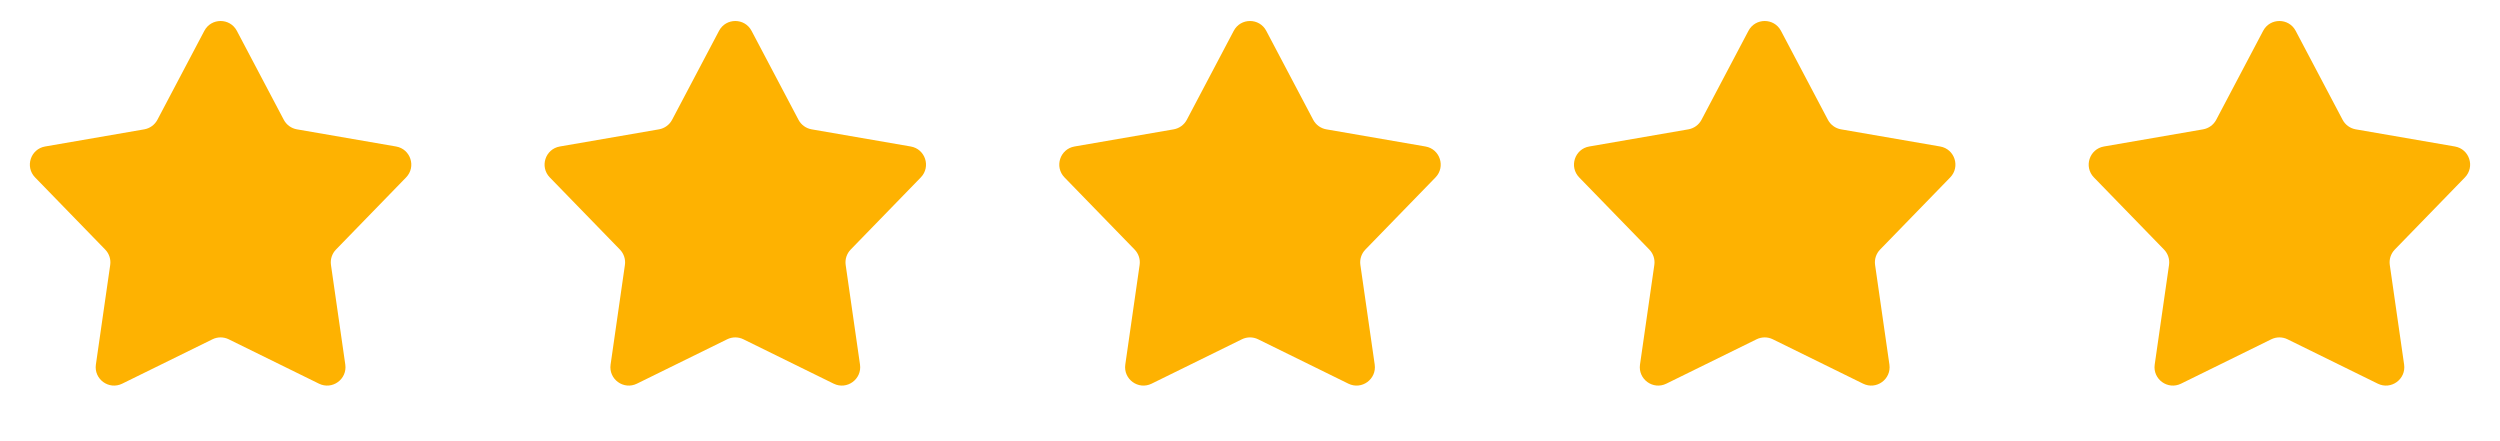
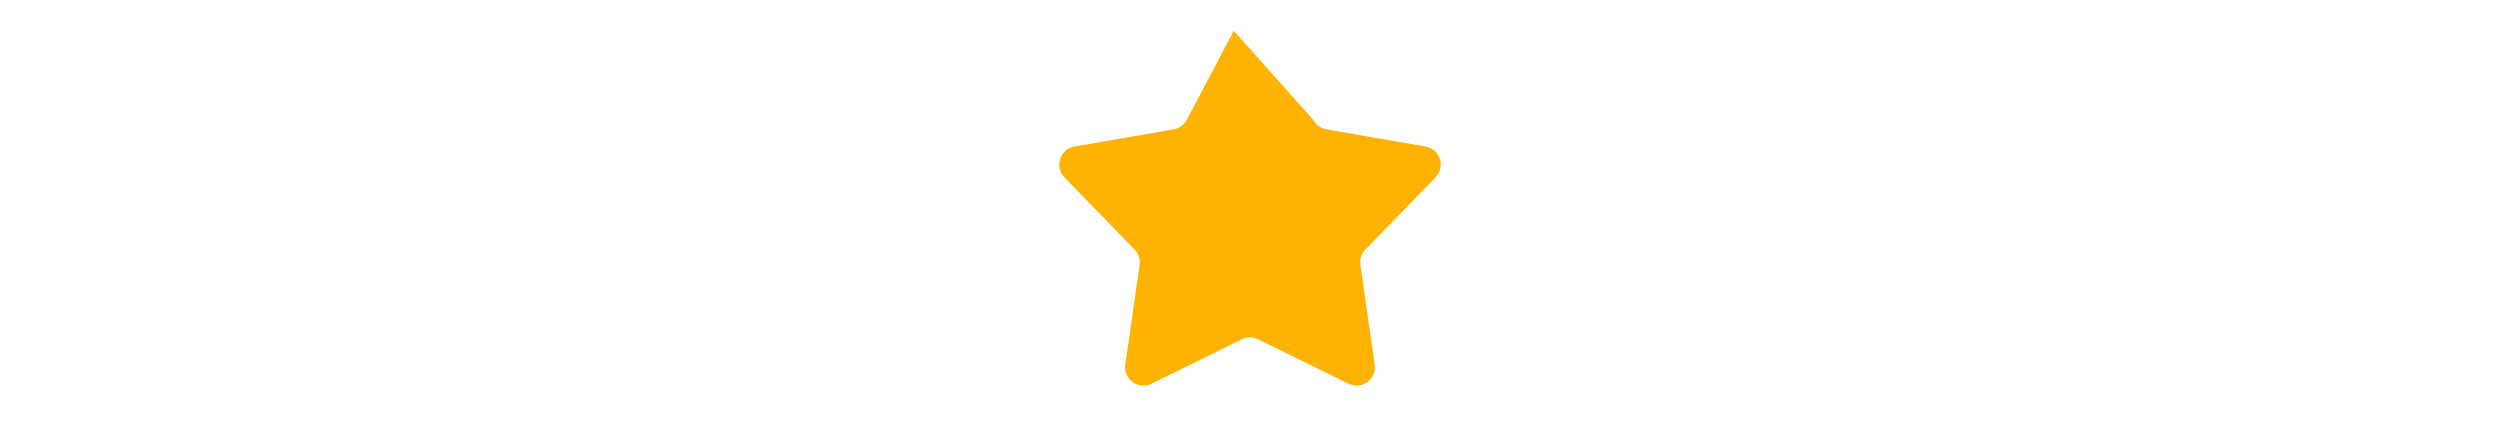
<svg xmlns="http://www.w3.org/2000/svg" width="136" height="24" viewBox="0 0 136 24" fill="none">
-   <path d="M11.116 1.676C11.491 0.965 12.509 0.965 12.884 1.676L15.438 6.517C15.583 6.791 15.847 6.983 16.152 7.036L21.545 7.969C22.337 8.106 22.652 9.074 22.092 9.651L18.277 13.576C18.061 13.798 17.96 14.108 18.005 14.415L18.784 19.832C18.898 20.628 18.074 21.227 17.353 20.872L12.441 18.457C12.163 18.32 11.837 18.32 11.559 18.457L6.647 20.872C5.926 21.227 5.102 20.628 5.216 19.832L5.995 14.415C6.04 14.108 5.939 13.798 5.723 13.576L1.908 9.651C1.348 9.074 1.663 8.106 2.455 7.969L7.848 7.036C8.153 6.983 8.417 6.791 8.562 6.517L11.116 1.676Z" fill="#FEB201" />
-   <path d="M39.116 1.676C39.491 0.965 40.509 0.965 40.884 1.676L43.438 6.517C43.583 6.791 43.847 6.983 44.152 7.036L49.545 7.969C50.337 8.106 50.652 9.074 50.092 9.651L46.277 13.576C46.061 13.798 45.96 14.108 46.005 14.415L46.784 19.832C46.898 20.628 46.074 21.227 45.353 20.872L40.441 18.457C40.163 18.32 39.837 18.32 39.559 18.457L34.647 20.872C33.926 21.227 33.102 20.628 33.216 19.832L33.995 14.415C34.04 14.108 33.939 13.798 33.723 13.576L29.908 9.651C29.348 9.074 29.663 8.106 30.455 7.969L35.848 7.036C36.153 6.983 36.417 6.791 36.562 6.517L39.116 1.676Z" fill="#FEB201" />
-   <path d="M67.116 1.676C67.491 0.965 68.509 0.965 68.884 1.676L71.438 6.517C71.583 6.791 71.847 6.983 72.152 7.036L77.545 7.969C78.337 8.106 78.652 9.074 78.092 9.651L74.277 13.576C74.061 13.798 73.96 14.108 74.005 14.415L74.784 19.832C74.898 20.628 74.074 21.227 73.353 20.872L68.441 18.457C68.163 18.32 67.837 18.32 67.559 18.457L62.647 20.872C61.926 21.227 61.102 20.628 61.216 19.832L61.995 14.415C62.04 14.108 61.939 13.798 61.723 13.576L57.908 9.651C57.348 9.074 57.663 8.106 58.455 7.969L63.848 7.036C64.153 6.983 64.417 6.791 64.562 6.517L67.116 1.676Z" fill="#FEB201" />
-   <path d="M95.116 1.676C95.491 0.965 96.509 0.965 96.884 1.676L99.438 6.517C99.583 6.791 99.847 6.983 100.152 7.036L105.545 7.969C106.337 8.106 106.652 9.074 106.092 9.651L102.277 13.576C102.061 13.798 101.96 14.108 102.005 14.415L102.784 19.832C102.898 20.628 102.074 21.227 101.353 20.872L96.441 18.457C96.163 18.32 95.837 18.32 95.559 18.457L90.647 20.872C89.926 21.227 89.102 20.628 89.216 19.832L89.995 14.415C90.04 14.108 89.939 13.798 89.723 13.576L85.908 9.651C85.348 9.074 85.663 8.106 86.455 7.969L91.848 7.036C92.153 6.983 92.417 6.791 92.562 6.517L95.116 1.676Z" fill="#FEB201" />
-   <path d="M123.116 1.676C123.491 0.965 124.509 0.965 124.884 1.676L127.438 6.517C127.583 6.791 127.847 6.983 128.152 7.036L133.545 7.969C134.337 8.106 134.652 9.074 134.092 9.651L130.277 13.576C130.061 13.798 129.96 14.108 130.005 14.415L130.784 19.832C130.898 20.628 130.074 21.227 129.353 20.872L124.441 18.457C124.163 18.32 123.837 18.32 123.559 18.457L118.647 20.872C117.926 21.227 117.102 20.628 117.216 19.832L117.995 14.415C118.04 14.108 117.939 13.798 117.723 13.576L113.908 9.651C113.348 9.074 113.663 8.106 114.455 7.969L119.848 7.036C120.153 6.983 120.417 6.791 120.562 6.517L123.116 1.676Z" fill="#FEB201" />
+   <path d="M67.116 1.676L71.438 6.517C71.583 6.791 71.847 6.983 72.152 7.036L77.545 7.969C78.337 8.106 78.652 9.074 78.092 9.651L74.277 13.576C74.061 13.798 73.96 14.108 74.005 14.415L74.784 19.832C74.898 20.628 74.074 21.227 73.353 20.872L68.441 18.457C68.163 18.32 67.837 18.32 67.559 18.457L62.647 20.872C61.926 21.227 61.102 20.628 61.216 19.832L61.995 14.415C62.04 14.108 61.939 13.798 61.723 13.576L57.908 9.651C57.348 9.074 57.663 8.106 58.455 7.969L63.848 7.036C64.153 6.983 64.417 6.791 64.562 6.517L67.116 1.676Z" fill="#FEB201" />
</svg>